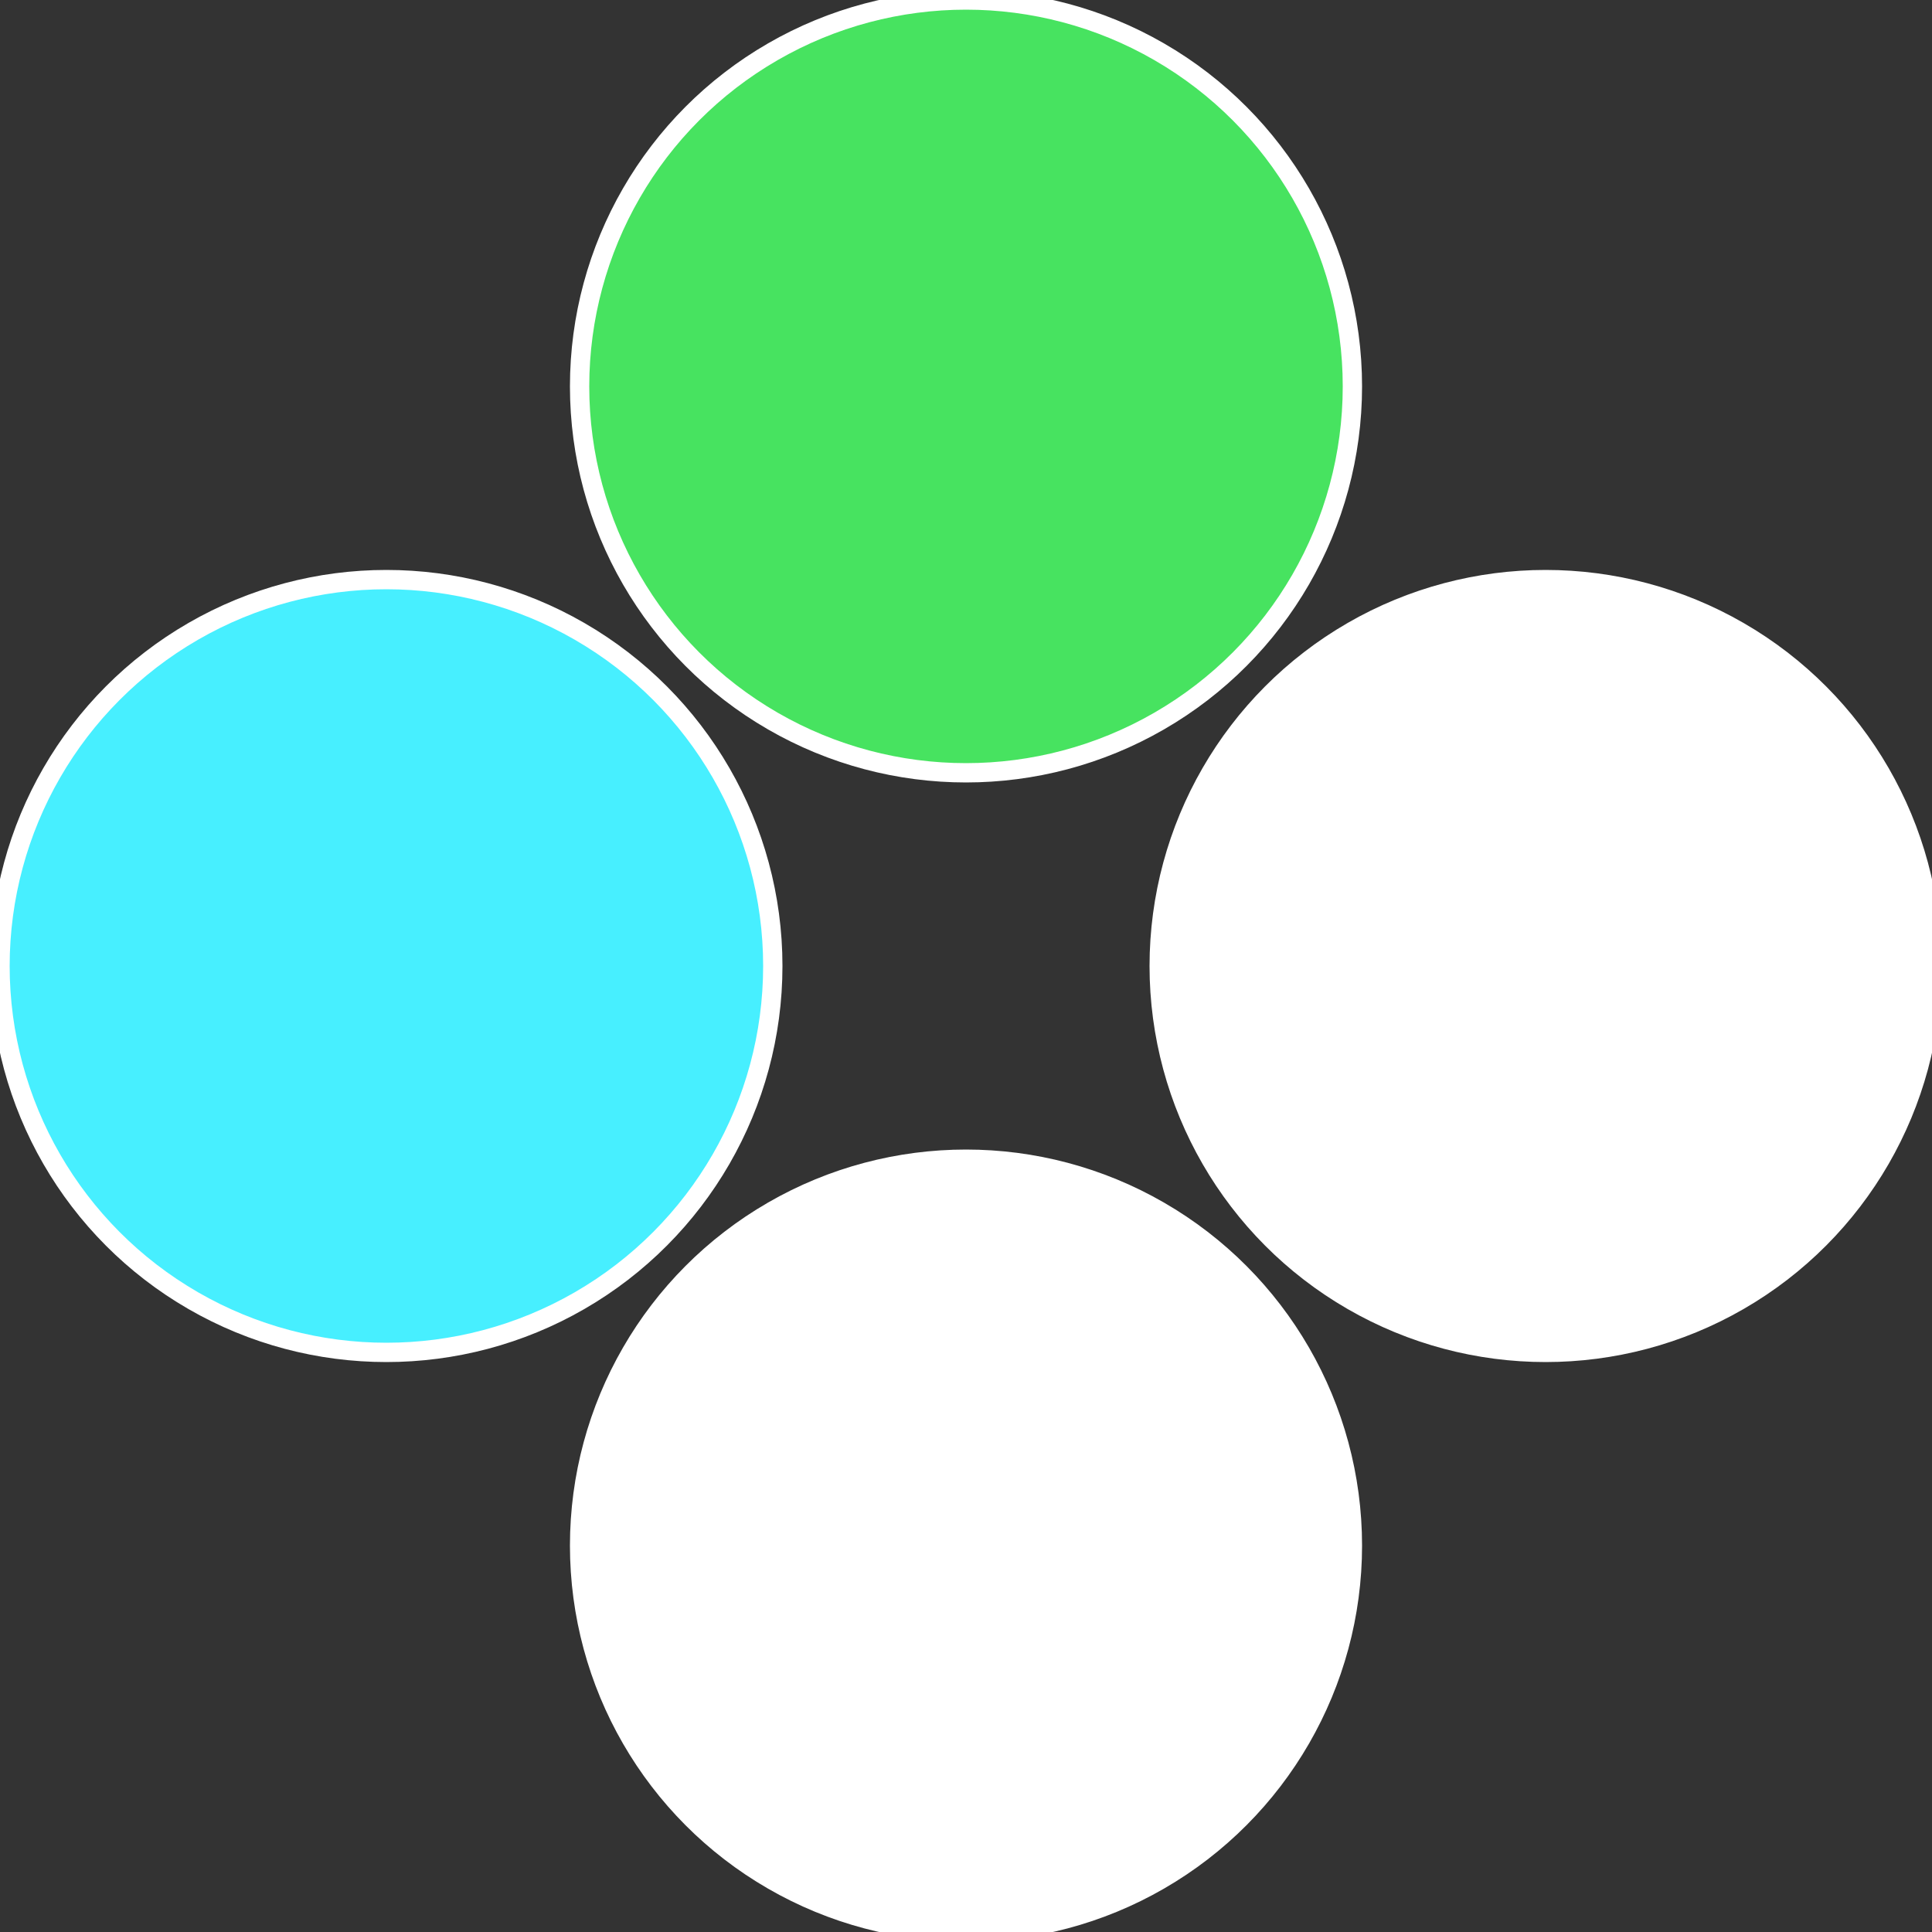
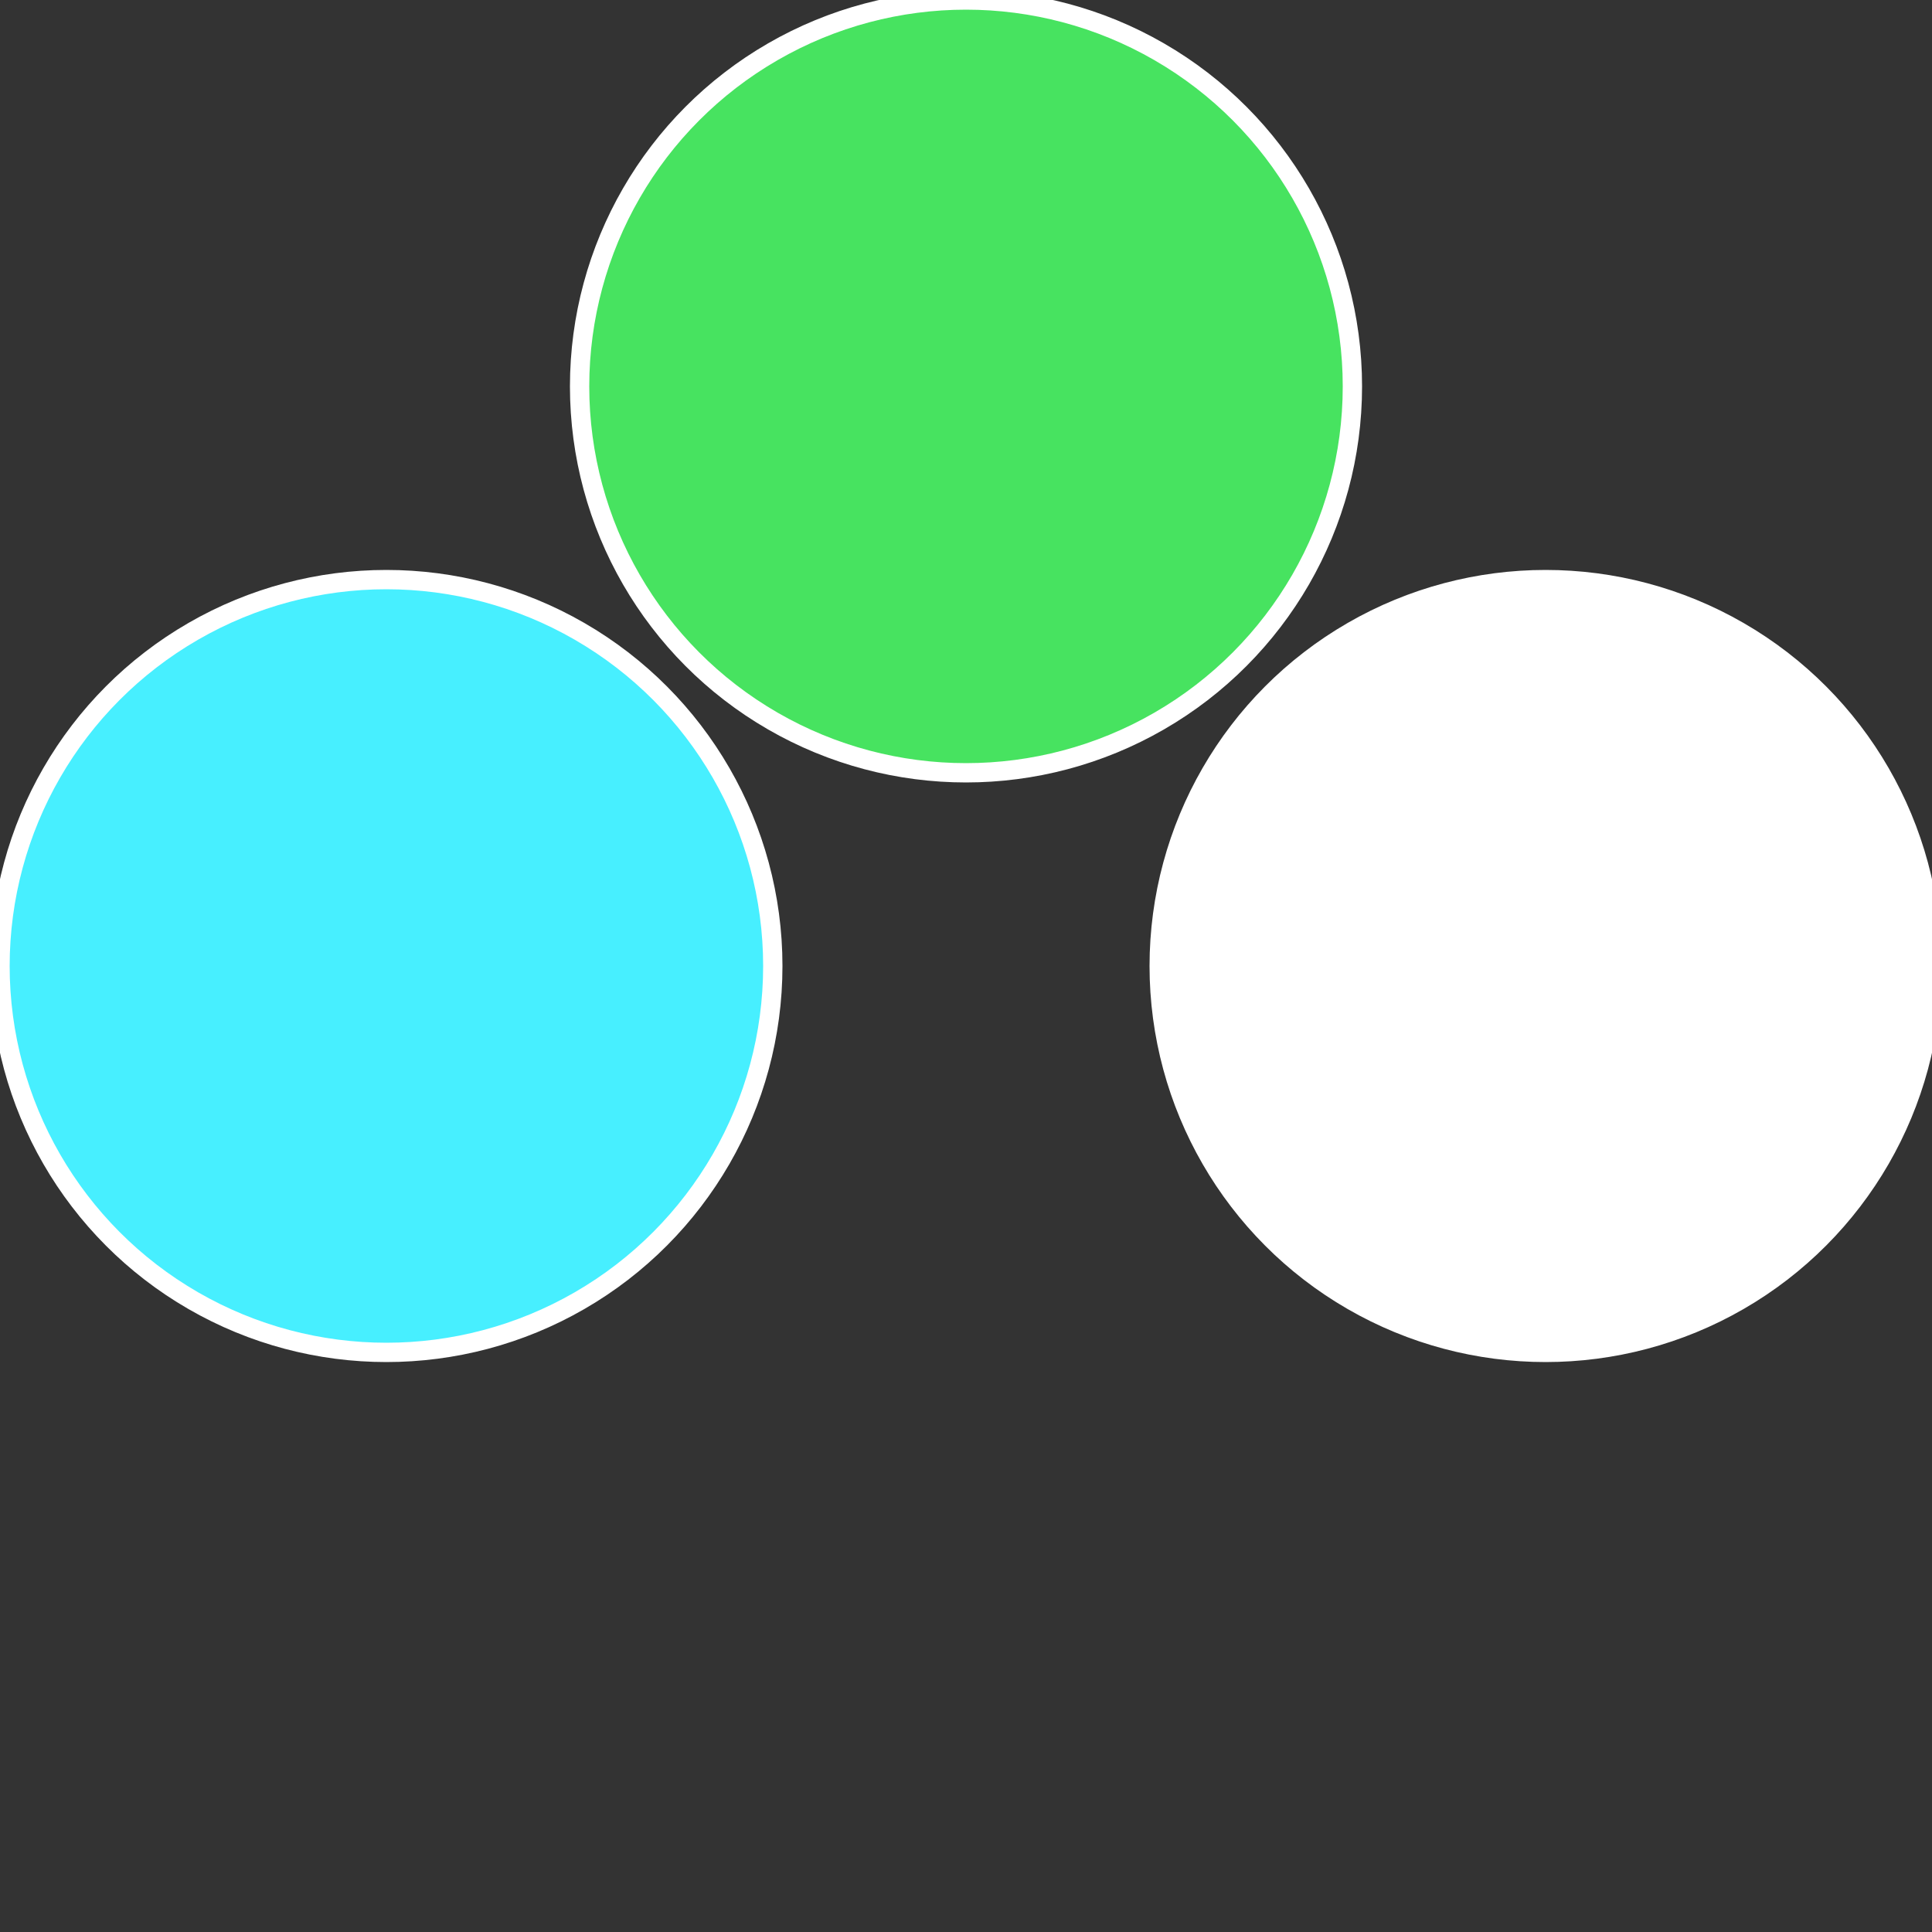
<svg xmlns="http://www.w3.org/2000/svg" width="500" height="500" viewBox="-1 -1 2 2">
  <rect x="-1" y="-1" width="2" height="2" fill="#333333" stroke="none" />
  <circle cx="0.6" cy="0" r="0.4" fill="#fffffffffffffd0b47effffffffffffffa7" stroke="#fff" stroke-width="1%" />
-   <circle cx="3.6739403974421E-17" cy="0.6" r="0.4" fill="#fffffffffffffd0bfffffffffffffe2947e" stroke="#fff" stroke-width="1%" />
  <circle cx="-0.6" cy="7.3478807948841E-17" r="0.4" fill="#47efffffffffffffd0b1e3" stroke="#fff" stroke-width="1%" />
  <circle cx="-1.1021821192326E-16" cy="-0.6" r="0.4" fill="#47e360fffffffffffffd0b" stroke="#fff" stroke-width="1%" />
</svg>